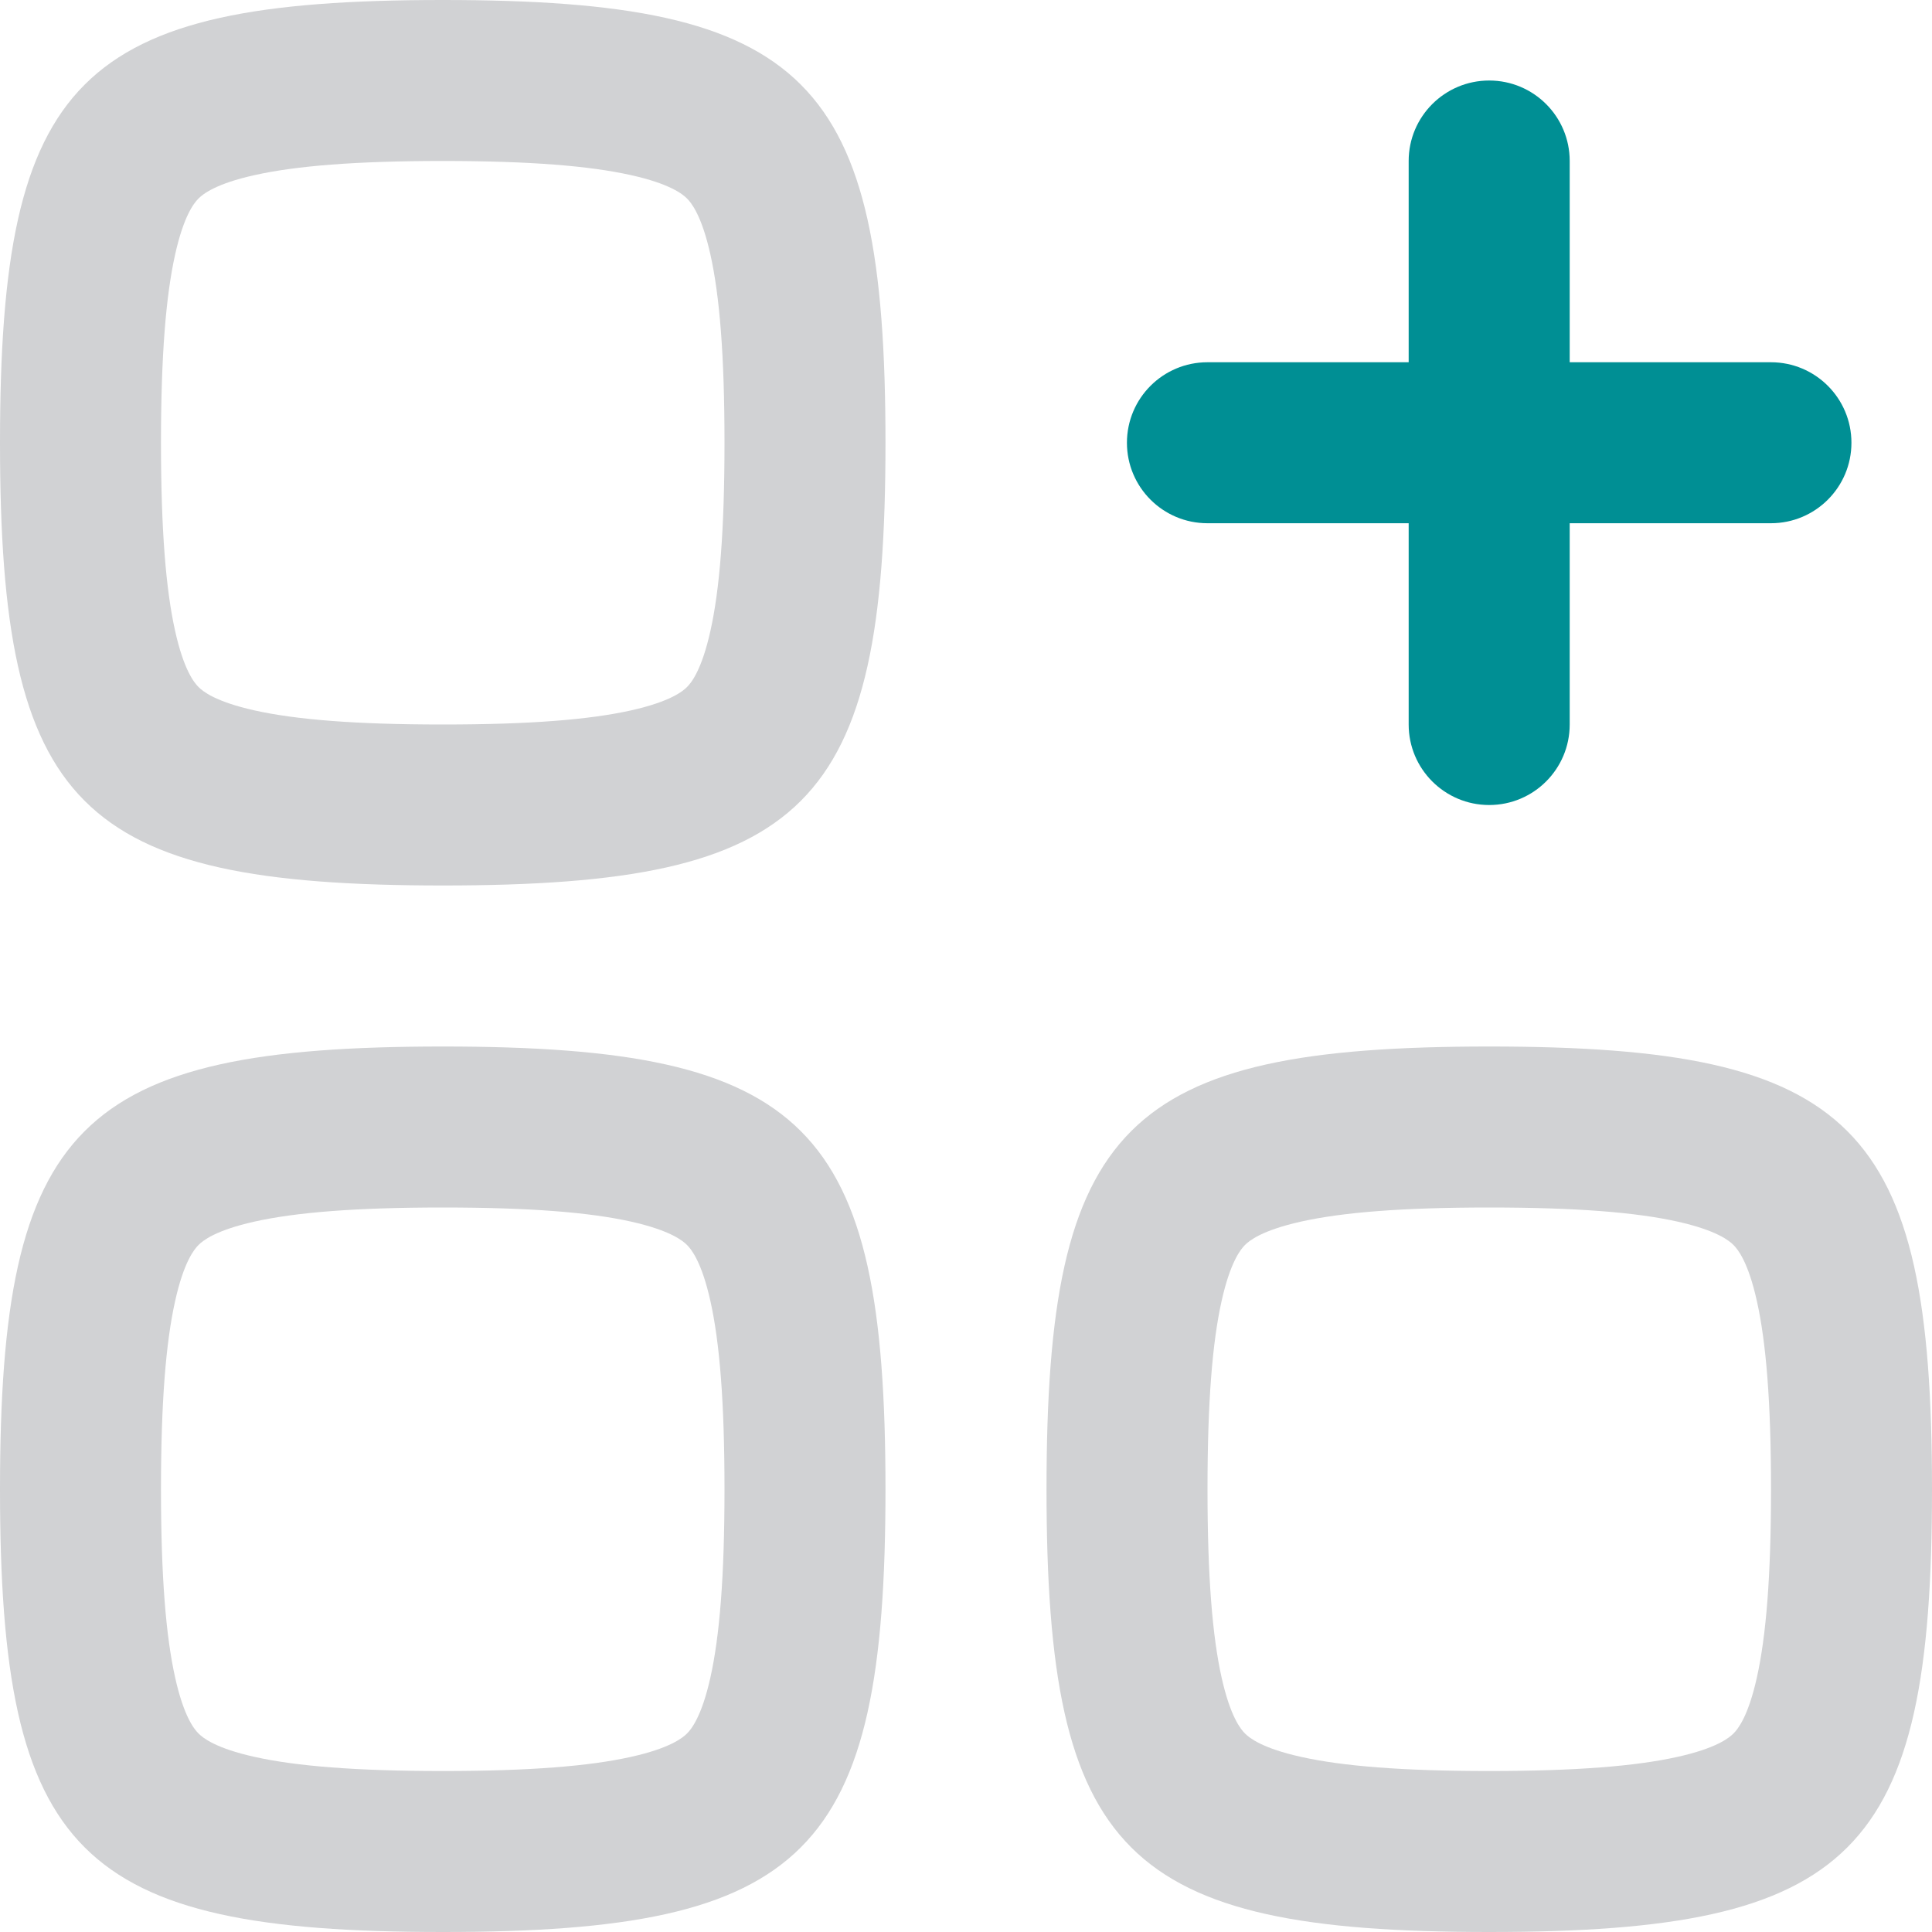
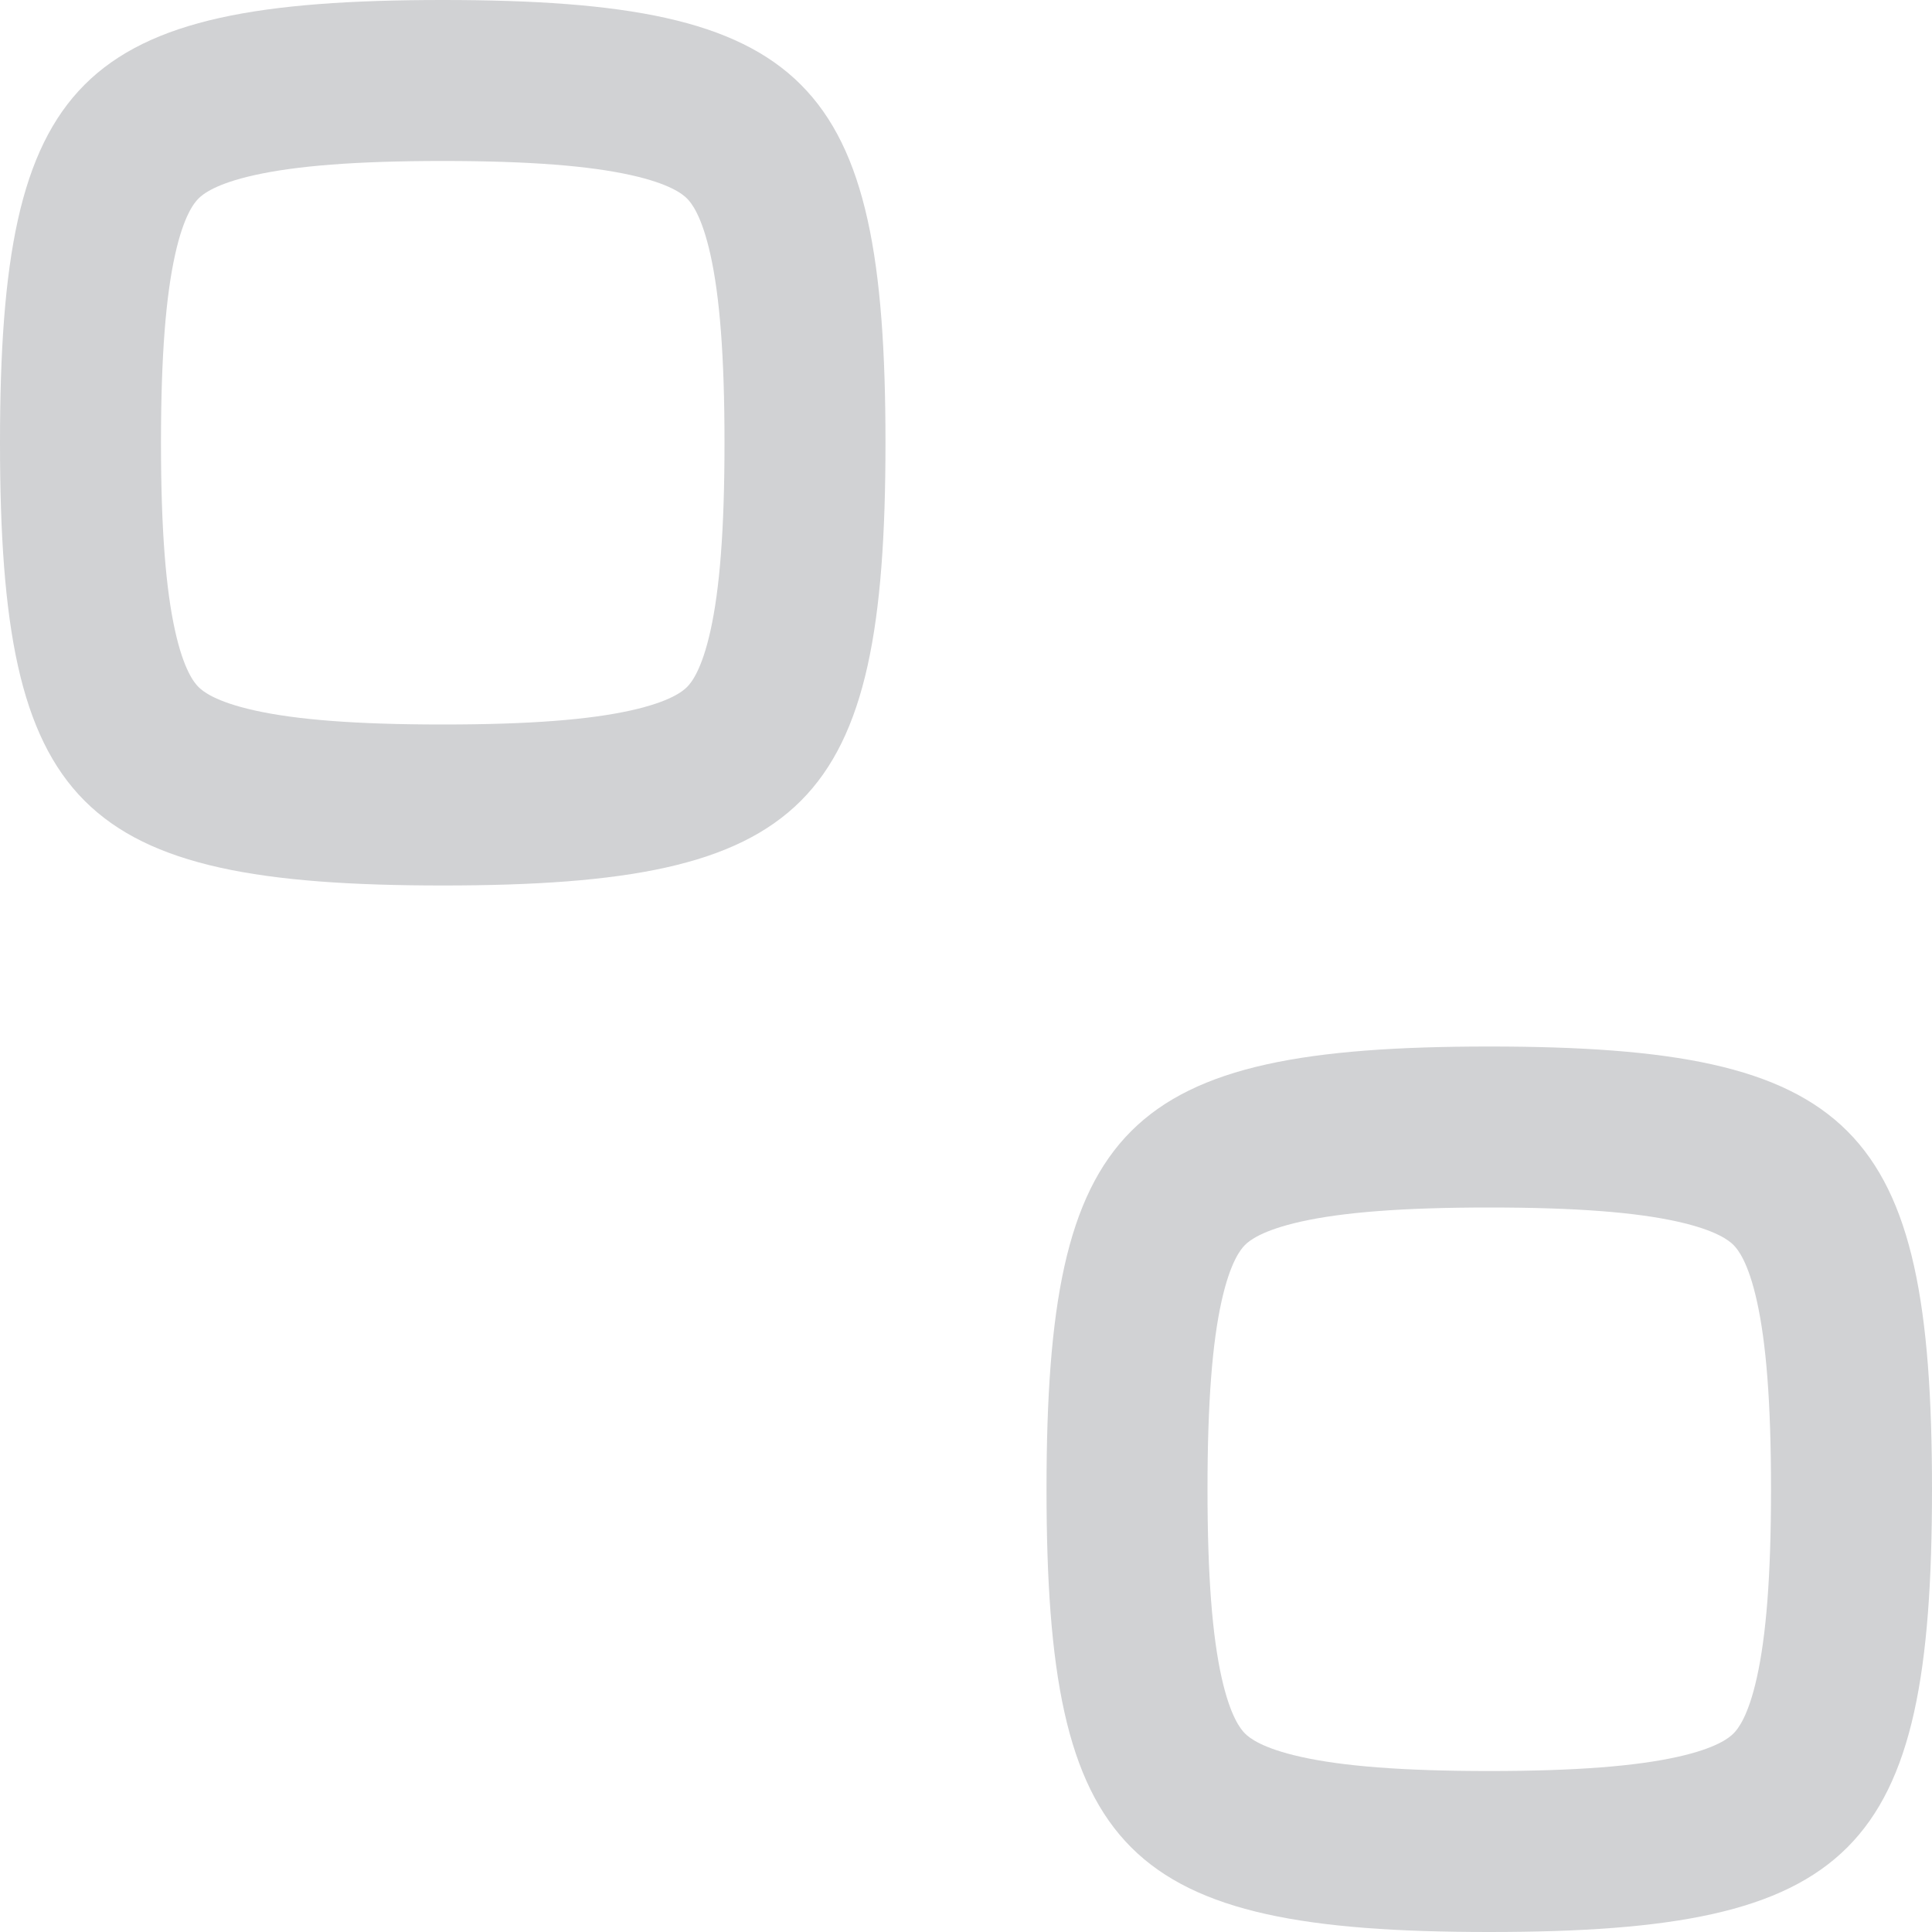
<svg xmlns="http://www.w3.org/2000/svg" width="40" height="40" viewBox="0 0 40 40" fill="none">
  <path fill-rule="evenodd" clip-rule="evenodd" d="M9.167 18.333C1.618 18.333 0 16.715 0 9.167C0 1.618 1.618 0 9.167 0C16.715 0 18.333 1.618 18.333 9.167C18.333 16.715 16.715 18.333 9.167 18.333ZM3.625 13.06C3.435 12.206 3.333 10.978 3.333 9.167C3.333 7.356 3.435 6.128 3.625 5.273C3.806 4.456 4.022 4.198 4.11 4.11C4.198 4.022 4.456 3.806 5.273 3.625C6.128 3.435 7.356 3.333 9.167 3.333C10.978 3.333 12.206 3.435 13.06 3.625C13.877 3.806 14.136 4.022 14.224 4.11C14.312 4.198 14.527 4.456 14.709 5.273C14.899 6.128 15 7.356 15 9.167C15 10.978 14.899 12.206 14.709 13.06C14.527 13.877 14.312 14.136 14.224 14.224C14.136 14.312 13.877 14.527 13.06 14.709C12.206 14.899 10.978 15 9.167 15C7.356 15 6.128 14.899 5.273 14.709C4.456 14.527 4.198 14.312 4.11 14.224C4.022 14.136 3.806 13.877 3.625 13.06Z" fill="#D1D2D4" />
-   <path fill-rule="evenodd" clip-rule="evenodd" d="M9.167 40C1.618 40 0 38.382 0 30.833C0 23.285 1.618 21.667 9.167 21.667C16.715 21.667 18.333 23.285 18.333 30.833C18.333 38.382 16.715 40 9.167 40ZM3.625 34.727C3.435 33.872 3.333 32.644 3.333 30.833C3.333 29.022 3.435 27.794 3.625 26.94C3.806 26.123 4.022 25.864 4.11 25.776C4.198 25.688 4.456 25.473 5.273 25.291C6.128 25.101 7.356 25 9.167 25C10.978 25 12.206 25.101 13.06 25.291C13.877 25.473 14.136 25.688 14.224 25.776C14.312 25.864 14.527 26.123 14.709 26.94C14.899 27.794 15 29.022 15 30.833C15 32.644 14.899 33.872 14.709 34.727C14.527 35.544 14.312 35.802 14.224 35.89C14.136 35.978 13.877 36.194 13.06 36.375C12.206 36.565 10.978 36.667 9.167 36.667C7.356 36.667 6.128 36.565 5.273 36.375C4.456 36.194 4.198 35.978 4.11 35.89C4.022 35.802 3.806 35.544 3.625 34.727Z" fill="#D1D2D4" />
  <path fill-rule="evenodd" clip-rule="evenodd" d="M21.667 30.833C21.667 38.382 23.285 40 30.833 40C38.382 40 40 38.382 40 30.833C40 23.285 38.382 21.667 30.833 21.667C23.285 21.667 21.667 23.285 21.667 30.833ZM25 30.833C25 32.644 25.101 33.872 25.291 34.727C25.473 35.544 25.688 35.802 25.776 35.89C25.864 35.978 26.123 36.194 26.94 36.375C27.794 36.565 29.022 36.667 30.833 36.667C32.644 36.667 33.872 36.565 34.727 36.375C35.544 36.194 35.802 35.978 35.89 35.89C35.978 35.802 36.194 35.544 36.375 34.727C36.565 33.872 36.667 32.644 36.667 30.833C36.667 29.022 36.565 27.794 36.375 26.94C36.194 26.123 35.978 25.864 35.89 25.776C35.802 25.688 35.544 25.473 34.727 25.291C33.872 25.101 32.644 25 30.833 25C29.022 25 27.794 25.101 26.94 25.291C26.123 25.473 25.864 25.688 25.776 25.776C25.688 25.864 25.473 26.123 25.291 26.94C25.101 27.794 25 29.022 25 30.833Z" fill="#D1D2D4" />
-   <path d="M32.499 3.333C32.499 2.413 31.753 1.667 30.832 1.667C29.912 1.667 29.165 2.413 29.165 3.333V7.5H24.999C24.078 7.5 23.332 8.246 23.332 9.167C23.332 10.087 24.078 10.833 24.999 10.833H29.165V15C29.165 15.921 29.912 16.667 30.832 16.667C31.753 16.667 32.499 15.921 32.499 15V10.833H36.665C37.586 10.833 38.332 10.087 38.332 9.167C38.332 8.246 37.586 7.5 36.665 7.5H32.499V3.333Z" fill="#008F94" />
</svg>